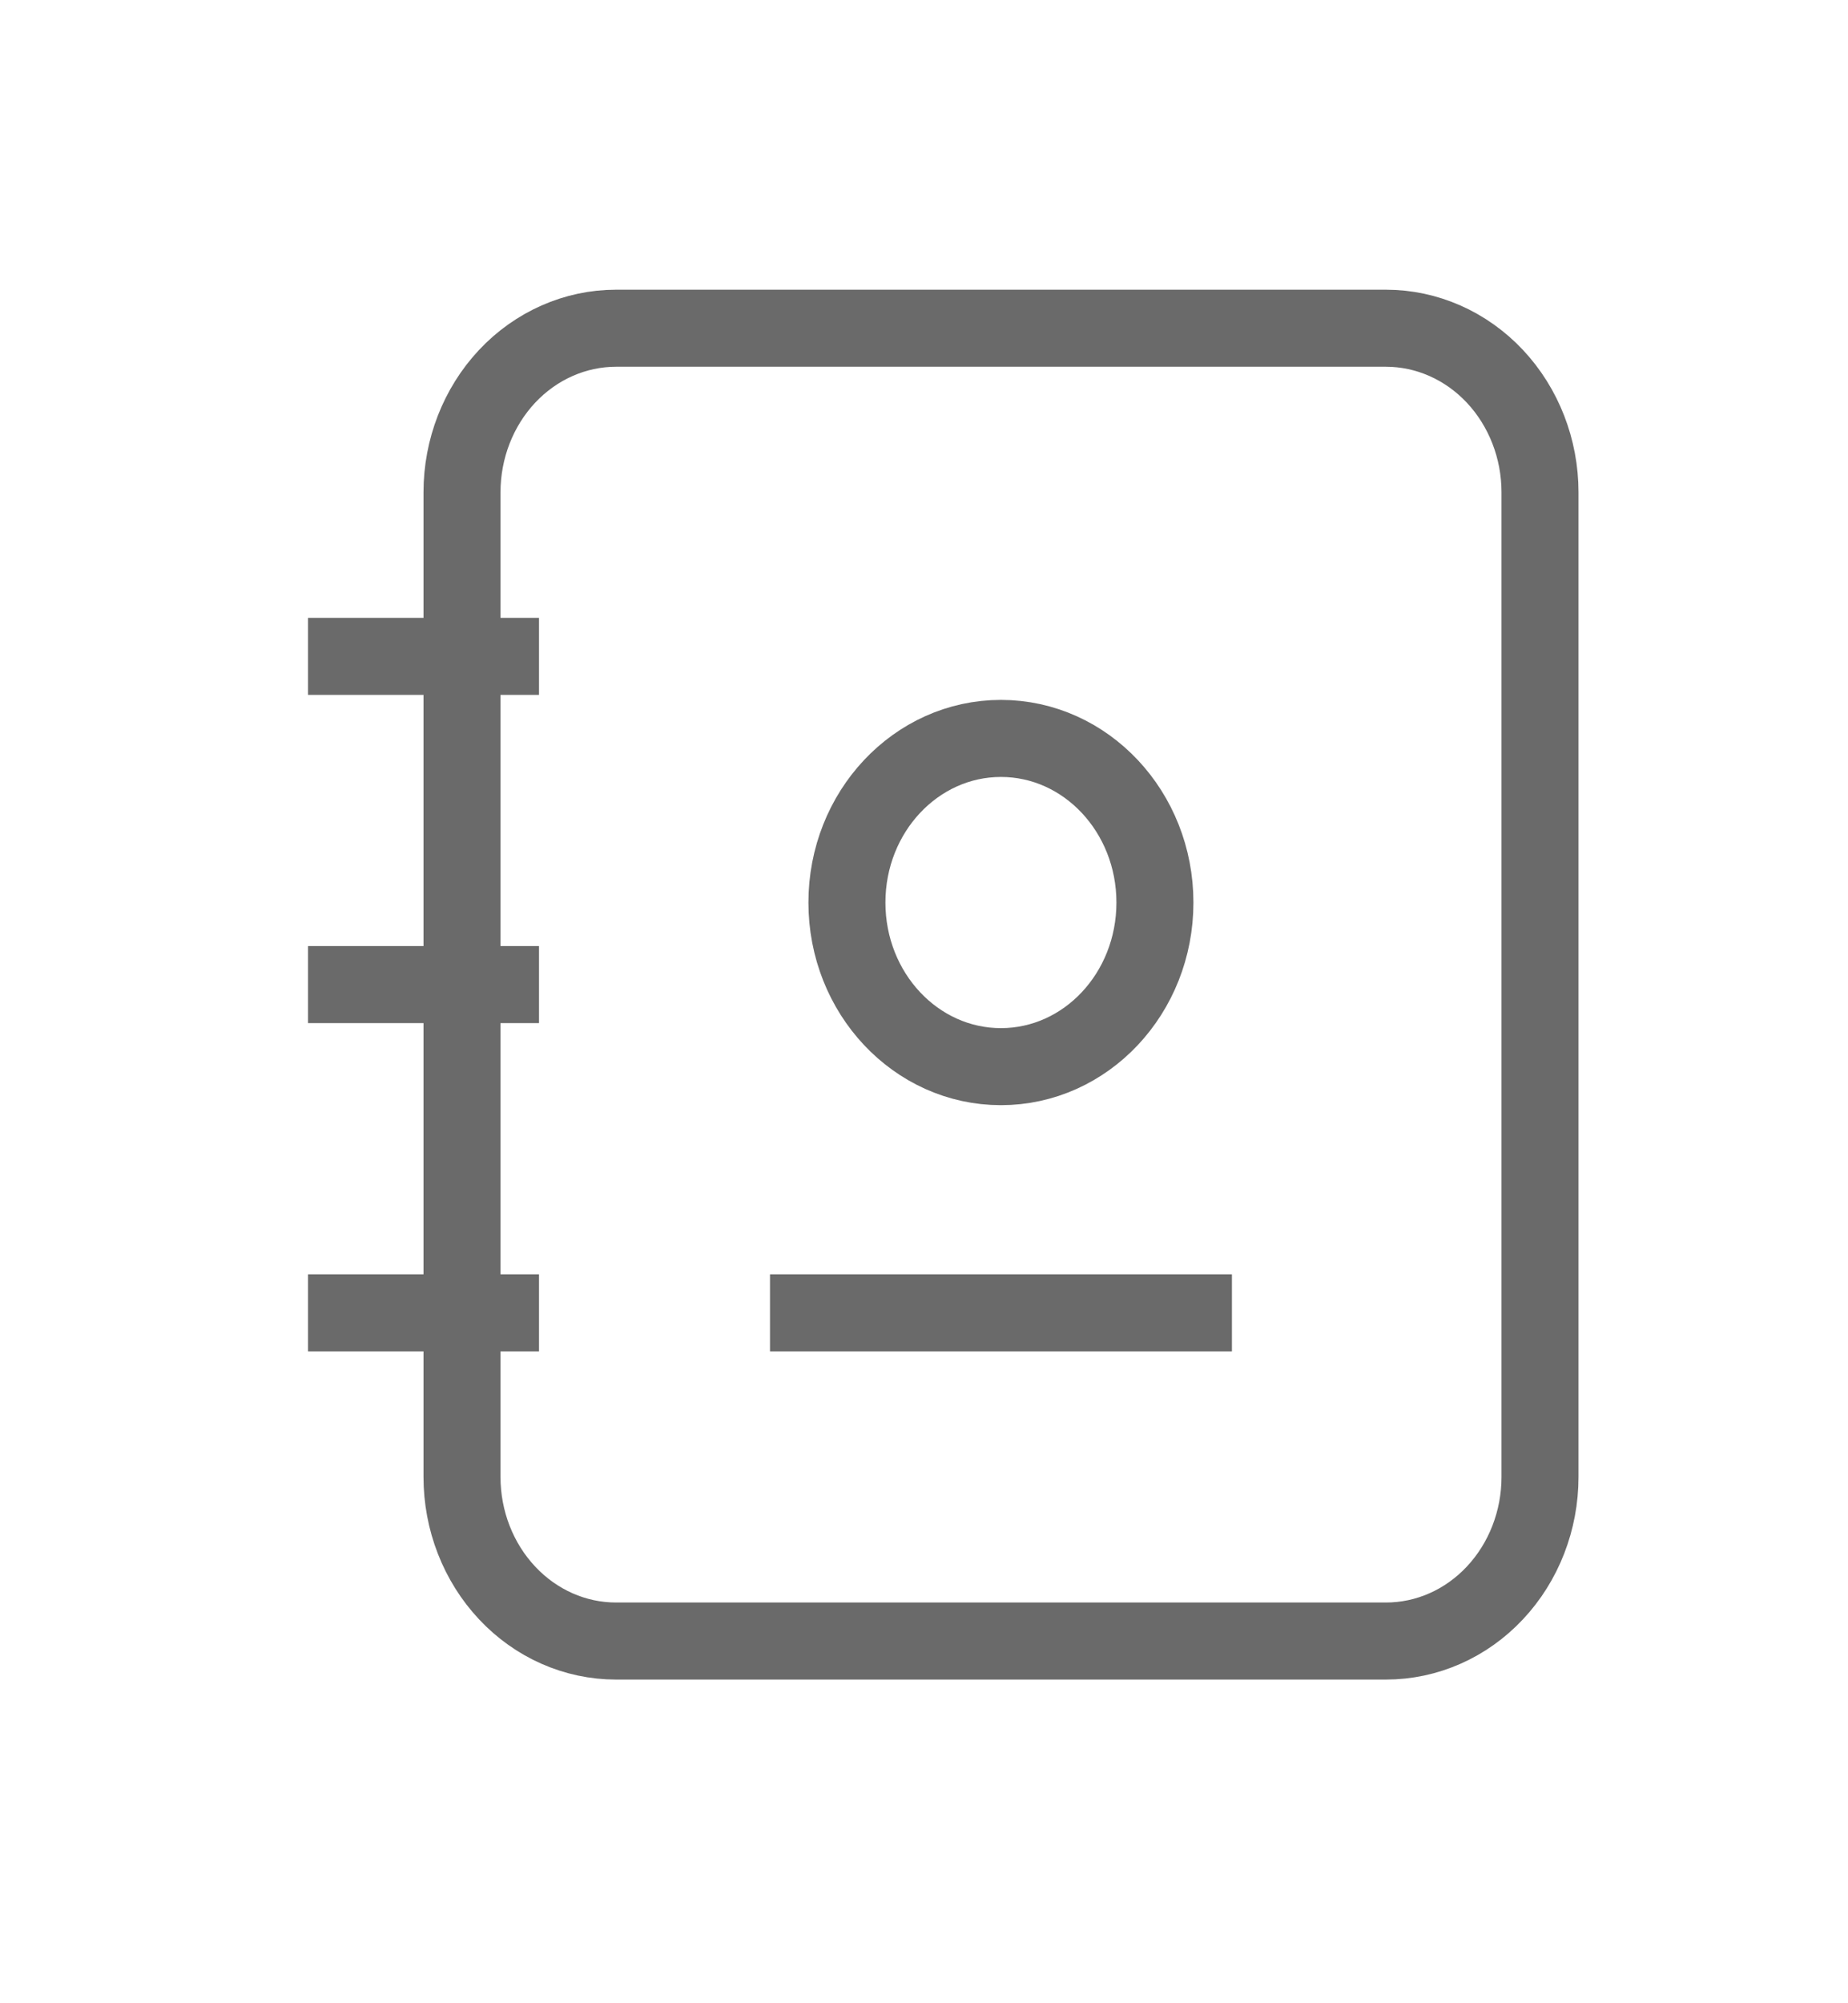
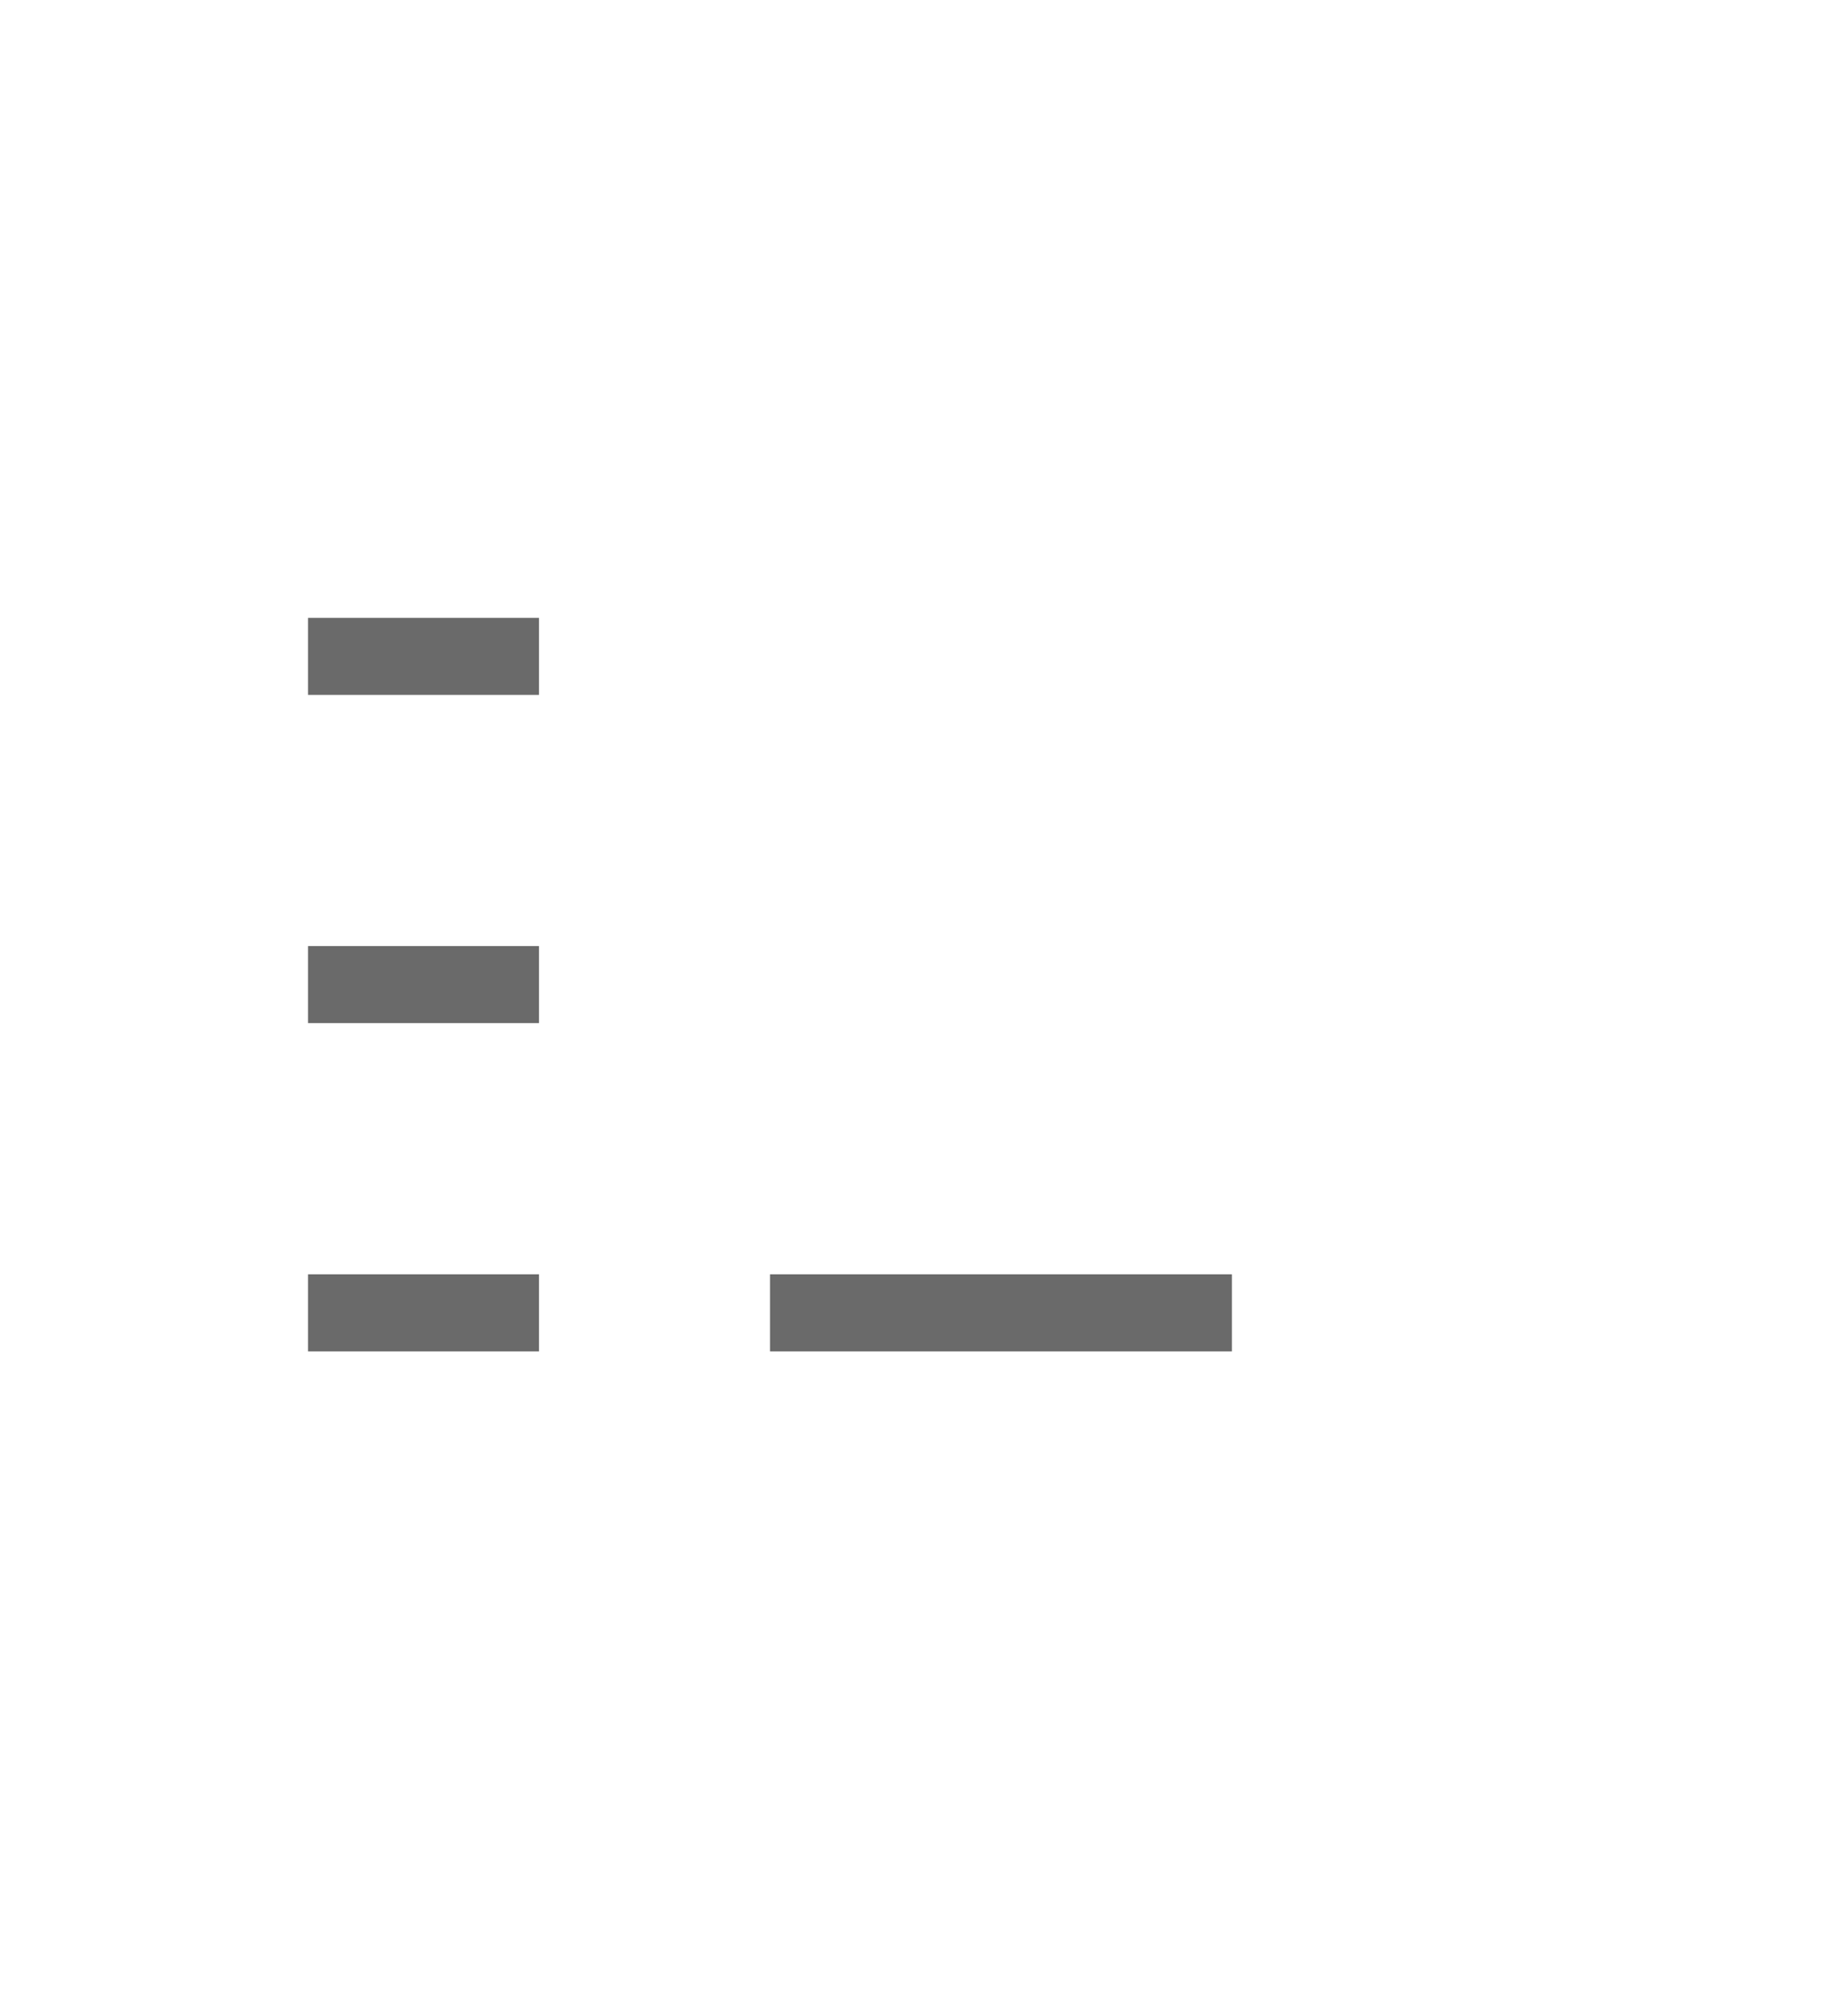
<svg xmlns="http://www.w3.org/2000/svg" width="24" height="26" viewBox="0 0 24 26" fill="none">
  <g id="ð¦ icon &quot;address book&quot;">
-     <path id="Vector" d="M20 6.39V19.169C20 19.734 19.789 20.276 19.414 20.675C19.039 21.075 18.53 21.299 18 21.299H8C7.47 21.299 6.961 21.075 6.586 20.675C6.211 20.276 6 19.734 6 19.169V6.39C6 5.825 6.211 5.284 6.586 4.884C6.961 4.485 7.47 4.26 8 4.26H18C18.53 4.26 19.039 4.485 19.414 4.884C19.789 5.284 20 5.825 20 6.39Z" stroke="#6A6A6A" strokeWidth="1.2" strokeLinecap="round" strokeLinejoin="round" />
    <path id="Vector_2" d="M10 17.039H15.999" stroke="#6A6A6A" strokeWidth="1.2" strokeLinecap="round" strokeLinejoin="round" />
-     <path id="Vector_3" d="M12.999 13.844C14.104 13.844 14.999 12.891 14.999 11.714C14.999 10.538 14.104 9.584 12.999 9.584C11.895 9.584 10.999 10.538 10.999 11.714C10.999 12.891 11.895 13.844 12.999 13.844Z" stroke="#6A6A6A" strokeWidth="1.2" strokeLinecap="round" strokeLinejoin="round" />
    <path id="Vector_4" d="M4 8.519H7" stroke="#6A6A6A" strokeWidth="1.2" strokeLinecap="round" strokeLinejoin="round" />
    <path id="Vector_5" d="M4 12.779H7" stroke="#6A6A6A" strokeWidth="1.2" strokeLinecap="round" strokeLinejoin="round" />
    <path id="Vector_6" d="M4 17.039H7" stroke="#6A6A6A" strokeWidth="1.2" strokeLinecap="round" strokeLinejoin="round" />
  </g>
</svg>